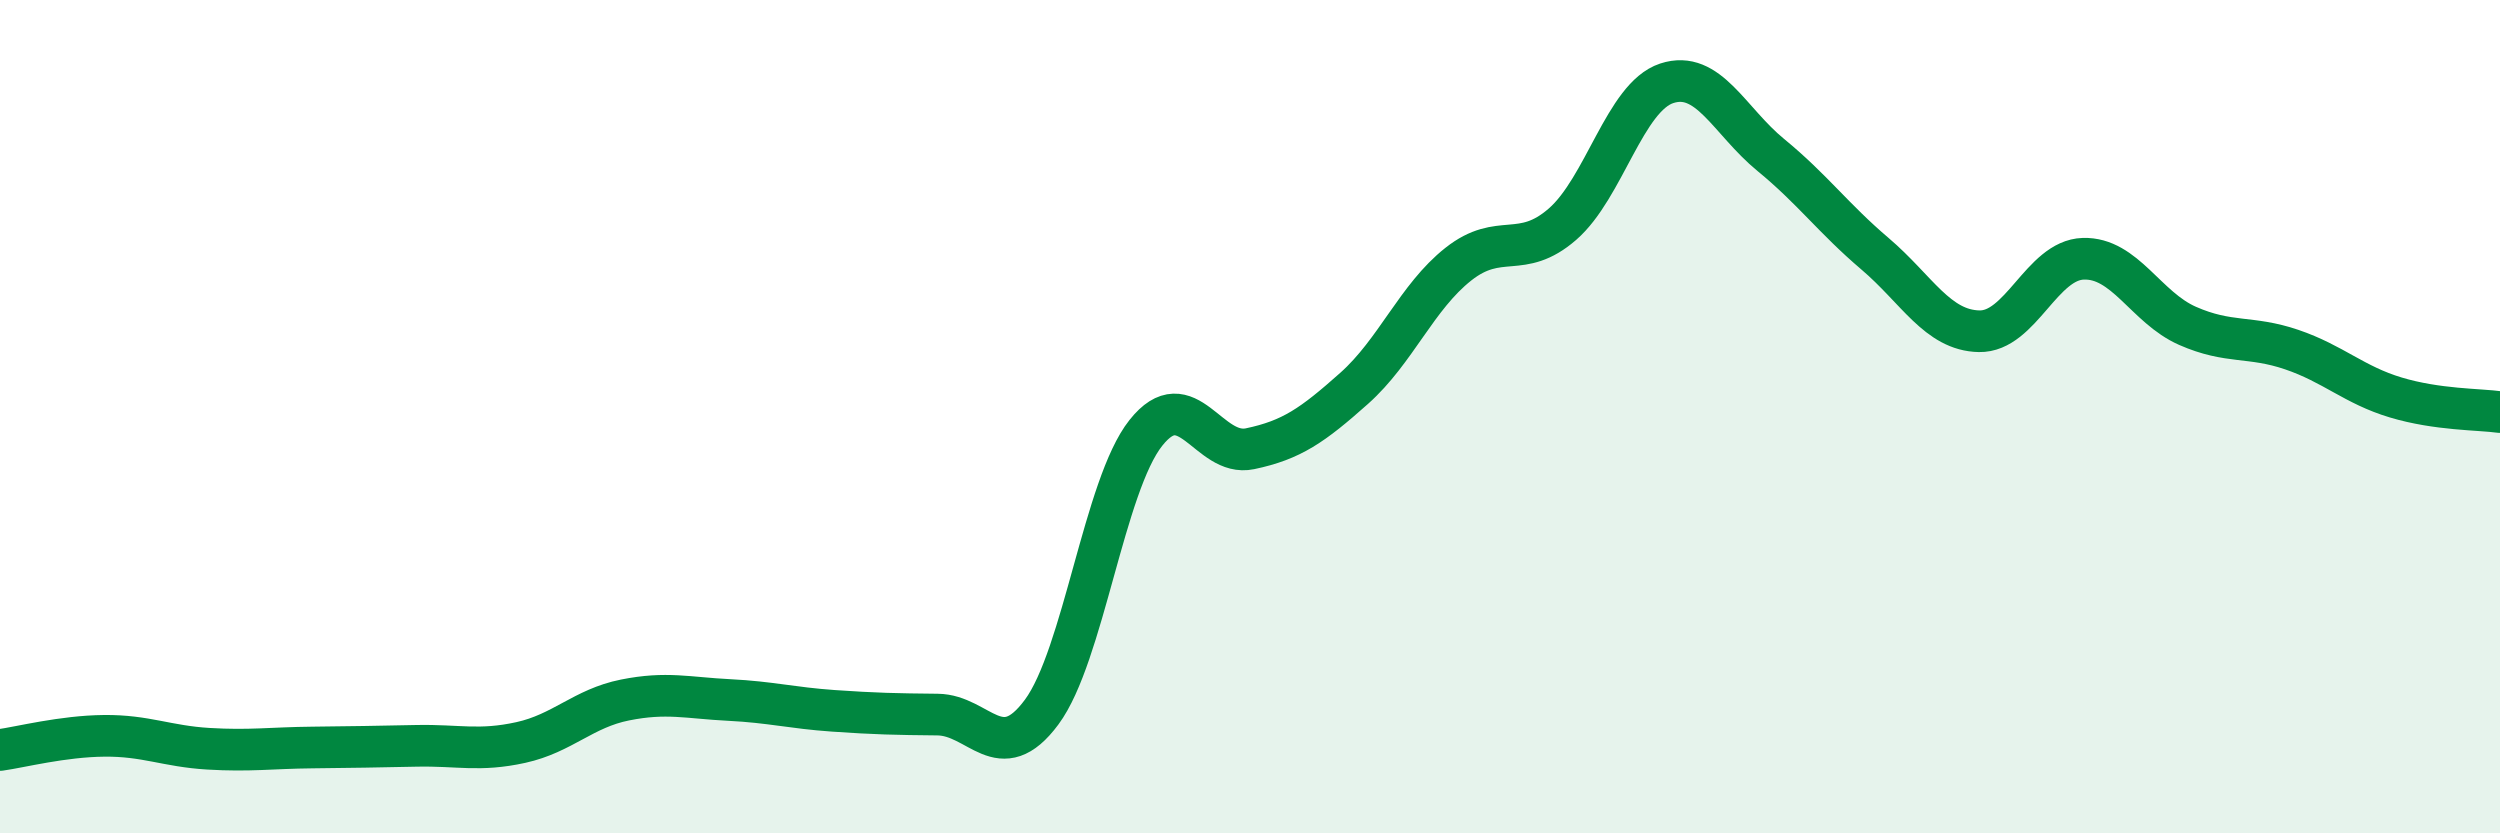
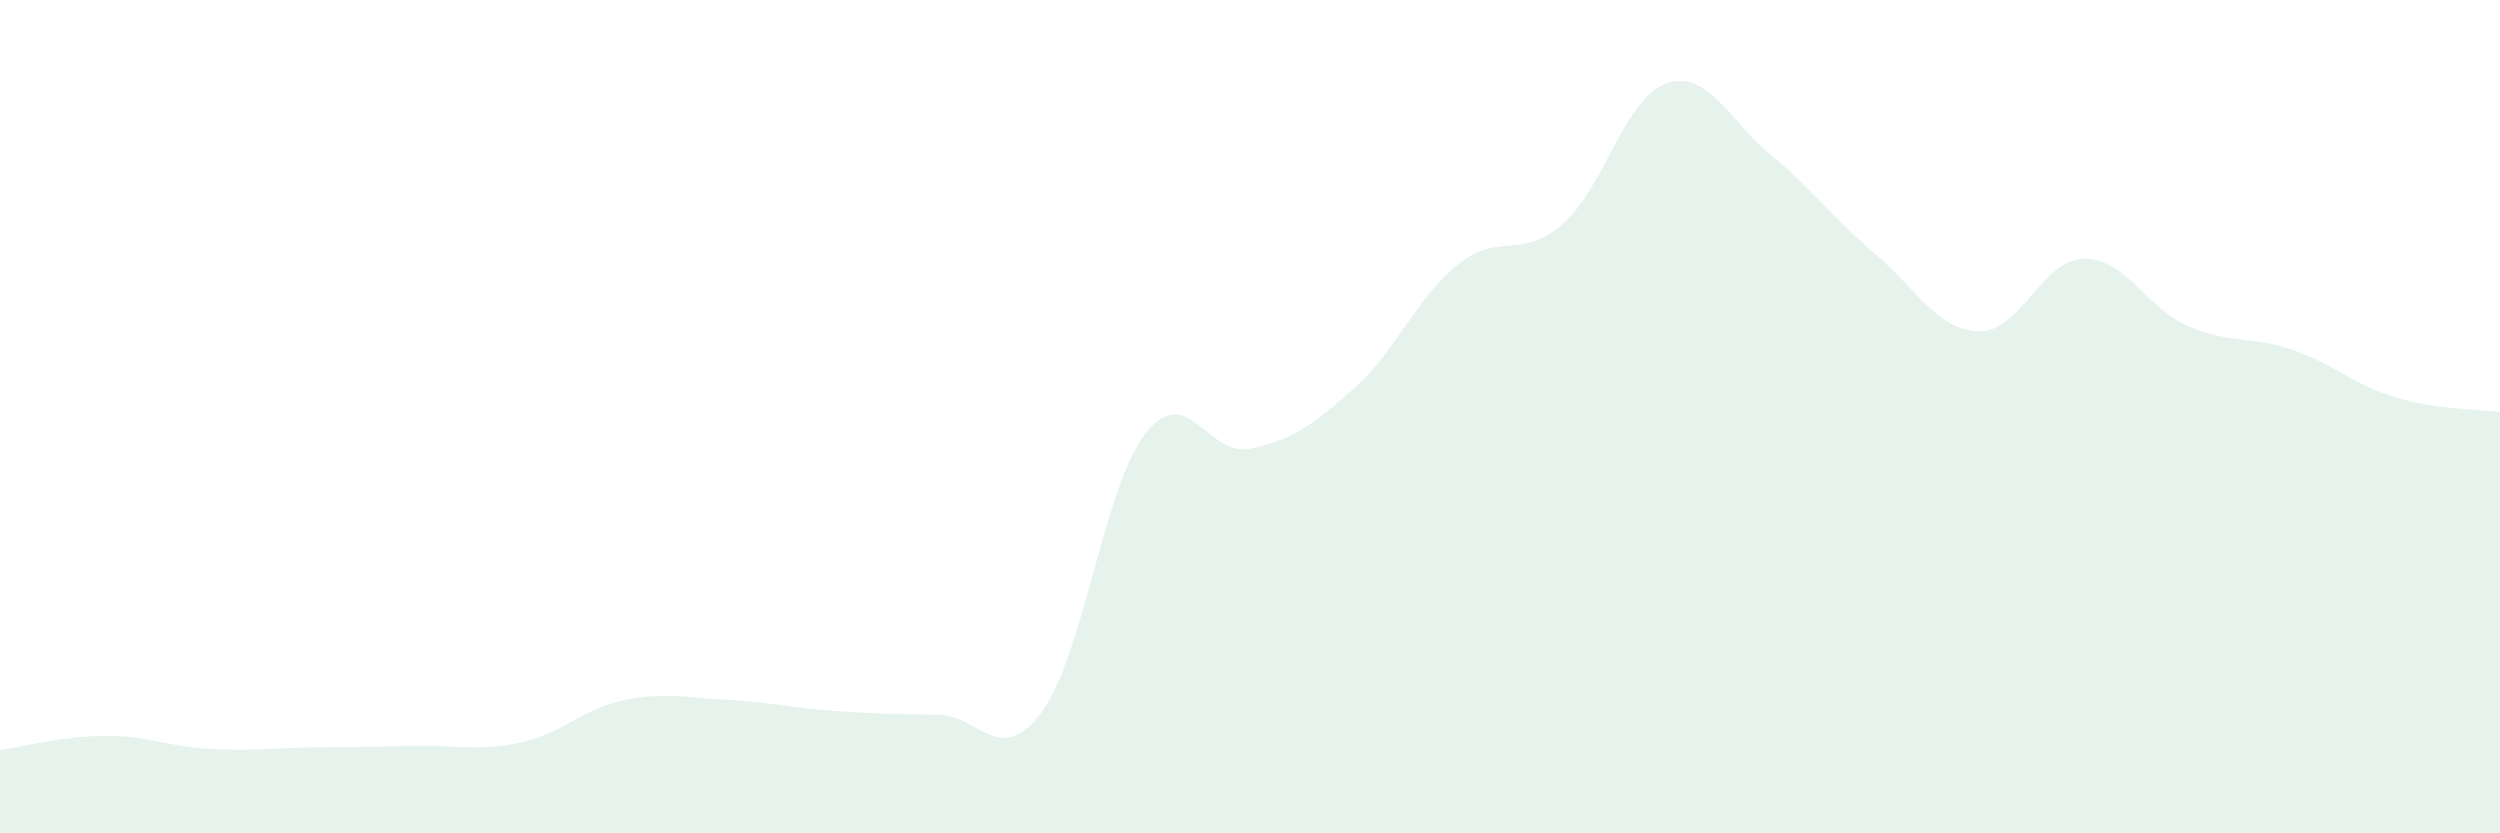
<svg xmlns="http://www.w3.org/2000/svg" width="60" height="20" viewBox="0 0 60 20">
  <path d="M 0,18 C 0.5,17.93 1.5,17.67 2.5,17.66 C 3.5,17.65 4,17.91 5,17.97 C 6,18.03 6.5,17.95 7.5,17.94 C 8.5,17.93 9,17.92 10,17.9 C 11,17.88 11.5,18.04 12.5,17.82 C 13.5,17.6 14,17 15,16.8 C 16,16.6 16.5,16.75 17.5,16.8 C 18.5,16.85 19,16.99 20,17.06 C 21,17.13 21.5,17.14 22.5,17.15 C 23.5,17.16 24,18.44 25,17.09 C 26,15.74 26.5,11.65 27.5,10.39 C 28.5,9.13 29,10.98 30,10.77 C 31,10.56 31.5,10.21 32.5,9.32 C 33.5,8.43 34,7.13 35,6.34 C 36,5.55 36.5,6.25 37.5,5.38 C 38.5,4.51 39,2.33 40,2 C 41,1.67 41.5,2.9 42.5,3.72 C 43.5,4.54 44,5.24 45,6.09 C 46,6.94 46.5,7.93 47.5,7.95 C 48.5,7.97 49,6.24 50,6.21 C 51,6.18 51.5,7.38 52.5,7.82 C 53.5,8.26 54,8.05 55,8.39 C 56,8.73 56.5,9.24 57.5,9.54 C 58.5,9.84 59.5,9.82 60,9.89L60 20L0 20Z" fill="#008740" opacity="0.1" stroke-linecap="round" stroke-linejoin="round" />
-   <path d="M 0,18 C 0.5,17.93 1.5,17.67 2.5,17.66 C 3.5,17.65 4,17.91 5,17.97 C 6,18.03 6.5,17.95 7.5,17.94 C 8.5,17.93 9,17.92 10,17.9 C 11,17.88 11.5,18.04 12.5,17.82 C 13.5,17.6 14,17 15,16.8 C 16,16.6 16.5,16.75 17.5,16.8 C 18.5,16.85 19,16.99 20,17.06 C 21,17.13 21.5,17.14 22.5,17.15 C 23.5,17.16 24,18.44 25,17.09 C 26,15.74 26.5,11.65 27.5,10.39 C 28.5,9.13 29,10.98 30,10.77 C 31,10.56 31.5,10.21 32.5,9.32 C 33.5,8.43 34,7.13 35,6.34 C 36,5.55 36.5,6.25 37.5,5.38 C 38.5,4.51 39,2.33 40,2 C 41,1.67 41.5,2.9 42.5,3.72 C 43.5,4.54 44,5.24 45,6.09 C 46,6.94 46.5,7.93 47.5,7.95 C 48.5,7.97 49,6.24 50,6.21 C 51,6.18 51.5,7.38 52.5,7.82 C 53.5,8.26 54,8.05 55,8.39 C 56,8.73 56.5,9.24 57.5,9.54 C 58.5,9.84 59.5,9.82 60,9.89" stroke="#008740" stroke-width="1" fill="none" stroke-linecap="round" stroke-linejoin="round" />
</svg>